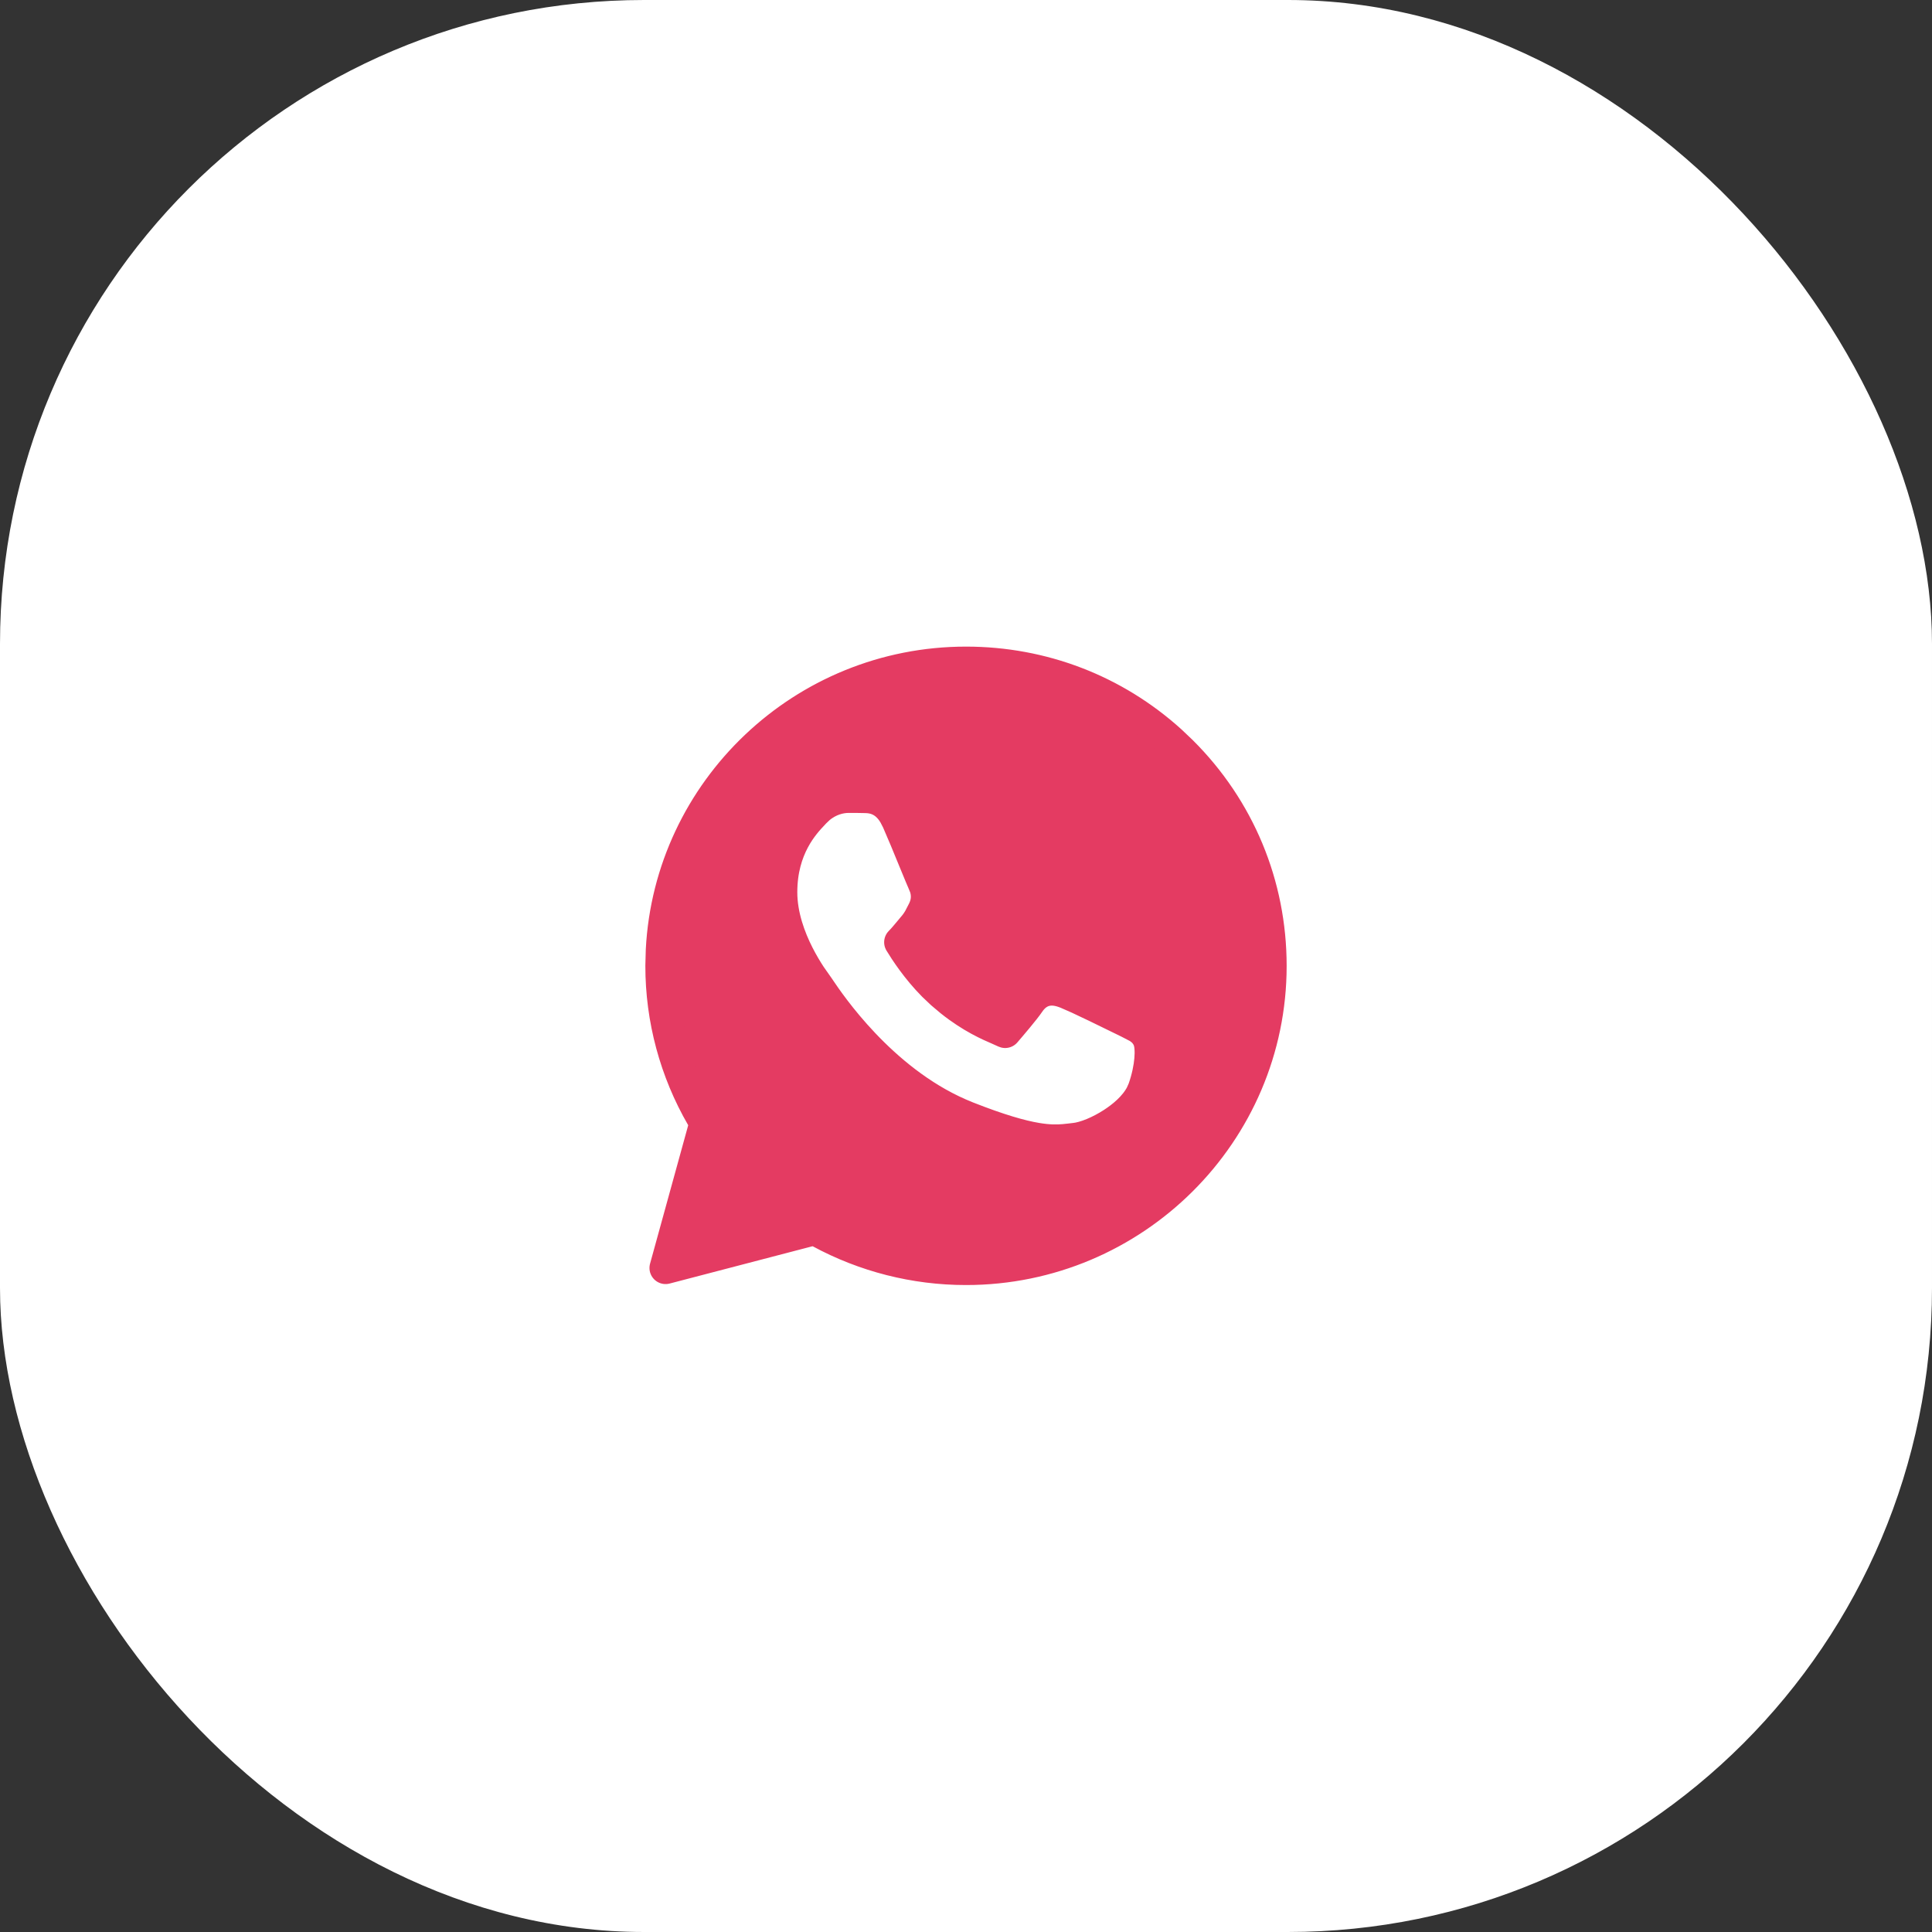
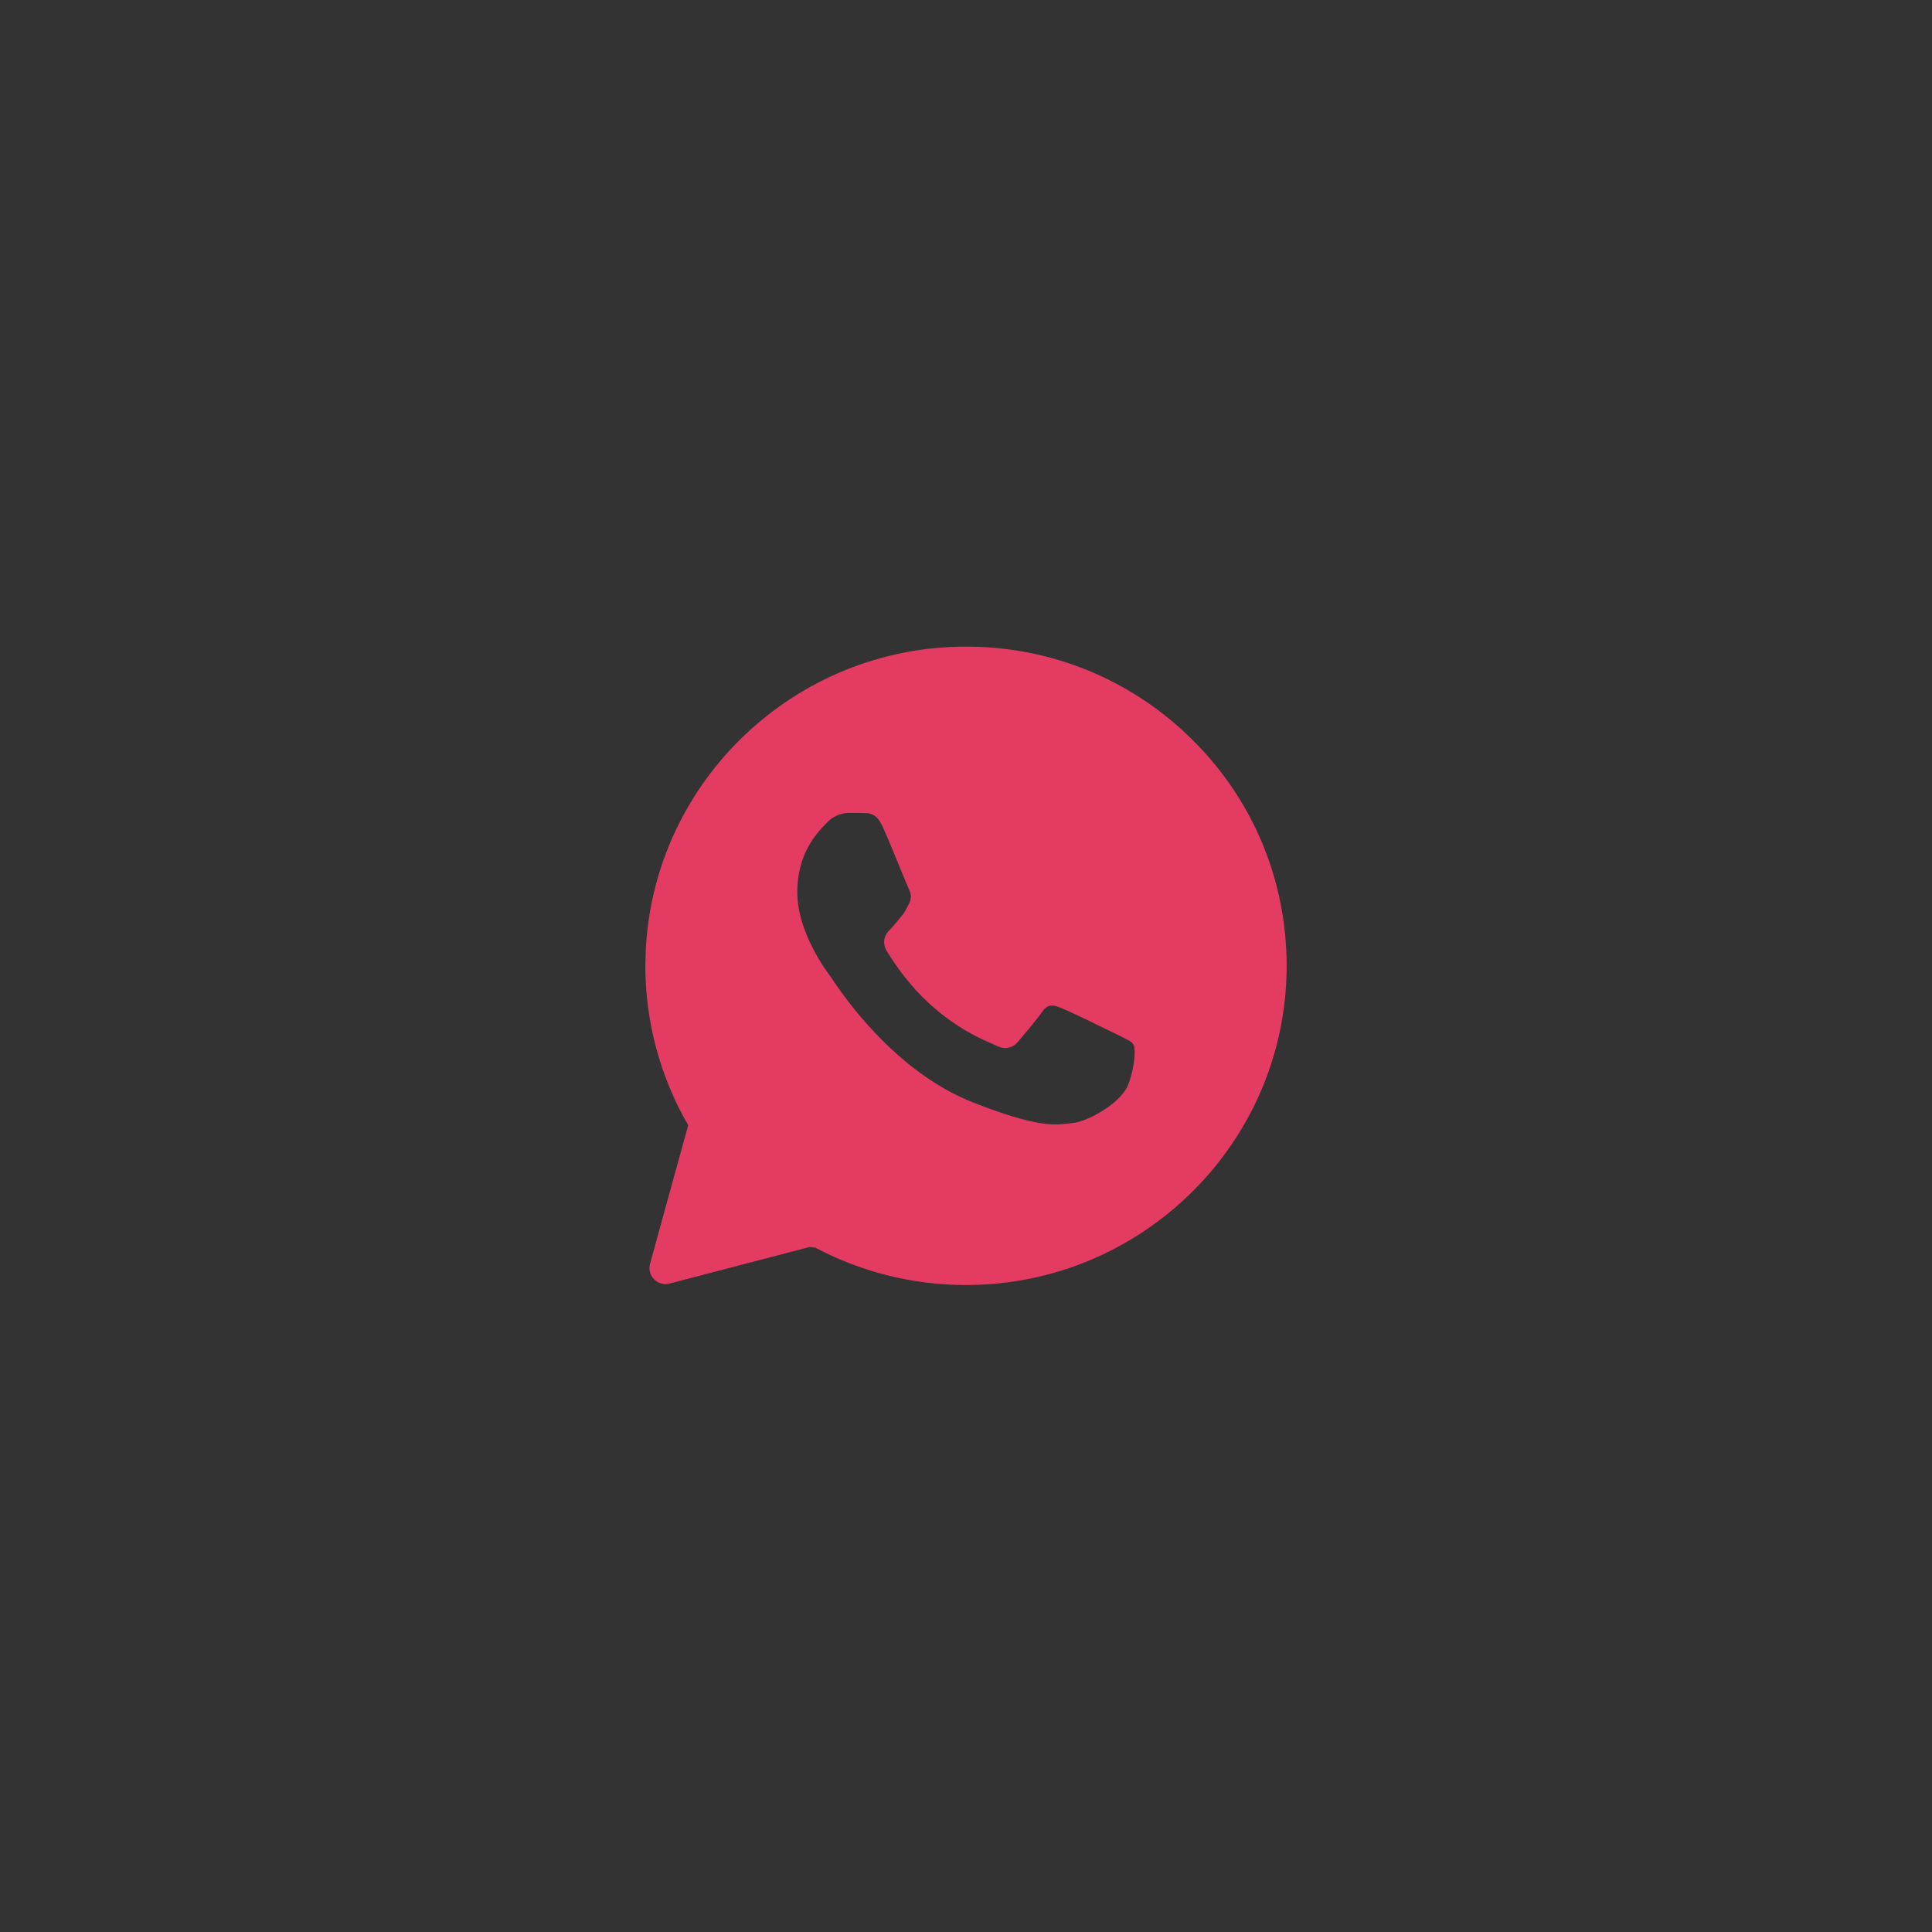
<svg xmlns="http://www.w3.org/2000/svg" width="60" height="60" viewBox="0 0 60 60" fill="none">
  <rect x="0" y="0" width="60" height="60" fill="#333333" stroke="none" />
-   <rect width="60" height="60" rx="20" fill="white" />
-   <path d="M30 20.581C32.376 20.581 34.608 21.444 36.35 23.017L36.691 23.341C38.477 25.118 39.458 27.481 39.458 29.997C39.458 35.184 35.212 39.408 30 39.408H29.995C28.412 39.408 26.856 39.011 25.475 38.263C25.391 38.218 25.297 38.197 25.203 38.203L25.109 38.219L20.67 39.378L21.855 35.078C21.89 34.949 21.873 34.811 21.806 34.695C20.977 33.265 20.541 31.643 20.542 29.992L20.555 29.509C20.809 24.546 24.951 20.581 30 20.581ZM26.35 24.746C26.098 24.746 25.746 24.827 25.429 25.098L25.295 25.226L25.252 25.273C24.958 25.583 24.261 26.323 24.261 27.708C24.261 28.442 24.524 29.136 24.784 29.649C24.916 29.91 25.053 30.134 25.166 30.307L25.409 30.653L25.414 30.661C25.416 30.664 25.419 30.667 25.423 30.673L25.453 30.718C25.763 31.176 27.346 33.532 29.795 34.602L30.034 34.702C31.034 35.096 31.701 35.285 32.188 35.367C32.567 35.431 32.831 35.427 33.04 35.409L33.233 35.389C33.28 35.383 33.318 35.377 33.355 35.374L33.355 35.375C33.708 35.342 34.169 35.139 34.547 34.895C34.872 34.686 35.246 34.377 35.446 33.994L35.521 33.826L35.522 33.822C35.642 33.481 35.705 33.162 35.727 32.903C35.738 32.775 35.74 32.653 35.731 32.547C35.727 32.487 35.716 32.386 35.678 32.282L35.629 32.18L35.558 32.08C35.481 31.991 35.395 31.931 35.331 31.892L35.063 31.753L34.927 31.686C34.796 31.621 34.413 31.433 34.033 31.25C33.85 31.162 33.658 31.071 33.493 30.994L33.118 30.829C33.01 30.789 32.8 30.708 32.569 30.735C32.288 30.768 32.088 30.938 31.95 31.145C31.811 31.351 31.406 31.826 31.216 32.047L31.212 32.046L31.019 31.959C30.717 31.829 30.174 31.595 29.53 31.082L29.249 30.845L29.248 30.844L28.993 30.602C28.479 30.084 28.114 29.52 27.958 29.262C28.002 29.218 28.047 29.169 28.091 29.118L28.224 28.961L28.358 28.8C28.439 28.708 28.497 28.623 28.544 28.544L28.661 28.318L28.689 28.262C28.823 27.985 28.8 27.734 28.737 27.542L28.666 27.37C28.665 27.368 28.658 27.353 28.643 27.317C28.627 27.281 28.607 27.233 28.583 27.175L28.404 26.742C28.317 26.53 28.219 26.291 28.126 26.067L27.879 25.489V25.488L27.781 25.299C27.676 25.12 27.546 24.977 27.38 24.881C27.163 24.755 26.95 24.753 26.859 24.751H26.86C26.702 24.746 26.52 24.746 26.35 24.746Z" fill="#E43B62" stroke="#E43B62" stroke-linejoin="round" />
+   <path d="M30 20.581C32.376 20.581 34.608 21.444 36.35 23.017L36.691 23.341C38.477 25.118 39.458 27.481 39.458 29.997C39.458 35.184 35.212 39.408 30 39.408H29.995C28.412 39.408 26.856 39.011 25.475 38.263L25.109 38.219L20.67 39.378L21.855 35.078C21.89 34.949 21.873 34.811 21.806 34.695C20.977 33.265 20.541 31.643 20.542 29.992L20.555 29.509C20.809 24.546 24.951 20.581 30 20.581ZM26.35 24.746C26.098 24.746 25.746 24.827 25.429 25.098L25.295 25.226L25.252 25.273C24.958 25.583 24.261 26.323 24.261 27.708C24.261 28.442 24.524 29.136 24.784 29.649C24.916 29.91 25.053 30.134 25.166 30.307L25.409 30.653L25.414 30.661C25.416 30.664 25.419 30.667 25.423 30.673L25.453 30.718C25.763 31.176 27.346 33.532 29.795 34.602L30.034 34.702C31.034 35.096 31.701 35.285 32.188 35.367C32.567 35.431 32.831 35.427 33.04 35.409L33.233 35.389C33.28 35.383 33.318 35.377 33.355 35.374L33.355 35.375C33.708 35.342 34.169 35.139 34.547 34.895C34.872 34.686 35.246 34.377 35.446 33.994L35.521 33.826L35.522 33.822C35.642 33.481 35.705 33.162 35.727 32.903C35.738 32.775 35.74 32.653 35.731 32.547C35.727 32.487 35.716 32.386 35.678 32.282L35.629 32.18L35.558 32.08C35.481 31.991 35.395 31.931 35.331 31.892L35.063 31.753L34.927 31.686C34.796 31.621 34.413 31.433 34.033 31.25C33.85 31.162 33.658 31.071 33.493 30.994L33.118 30.829C33.01 30.789 32.8 30.708 32.569 30.735C32.288 30.768 32.088 30.938 31.95 31.145C31.811 31.351 31.406 31.826 31.216 32.047L31.212 32.046L31.019 31.959C30.717 31.829 30.174 31.595 29.53 31.082L29.249 30.845L29.248 30.844L28.993 30.602C28.479 30.084 28.114 29.52 27.958 29.262C28.002 29.218 28.047 29.169 28.091 29.118L28.224 28.961L28.358 28.8C28.439 28.708 28.497 28.623 28.544 28.544L28.661 28.318L28.689 28.262C28.823 27.985 28.8 27.734 28.737 27.542L28.666 27.37C28.665 27.368 28.658 27.353 28.643 27.317C28.627 27.281 28.607 27.233 28.583 27.175L28.404 26.742C28.317 26.53 28.219 26.291 28.126 26.067L27.879 25.489V25.488L27.781 25.299C27.676 25.12 27.546 24.977 27.38 24.881C27.163 24.755 26.95 24.753 26.859 24.751H26.86C26.702 24.746 26.52 24.746 26.35 24.746Z" fill="#E43B62" stroke="#E43B62" stroke-linejoin="round" />
</svg>